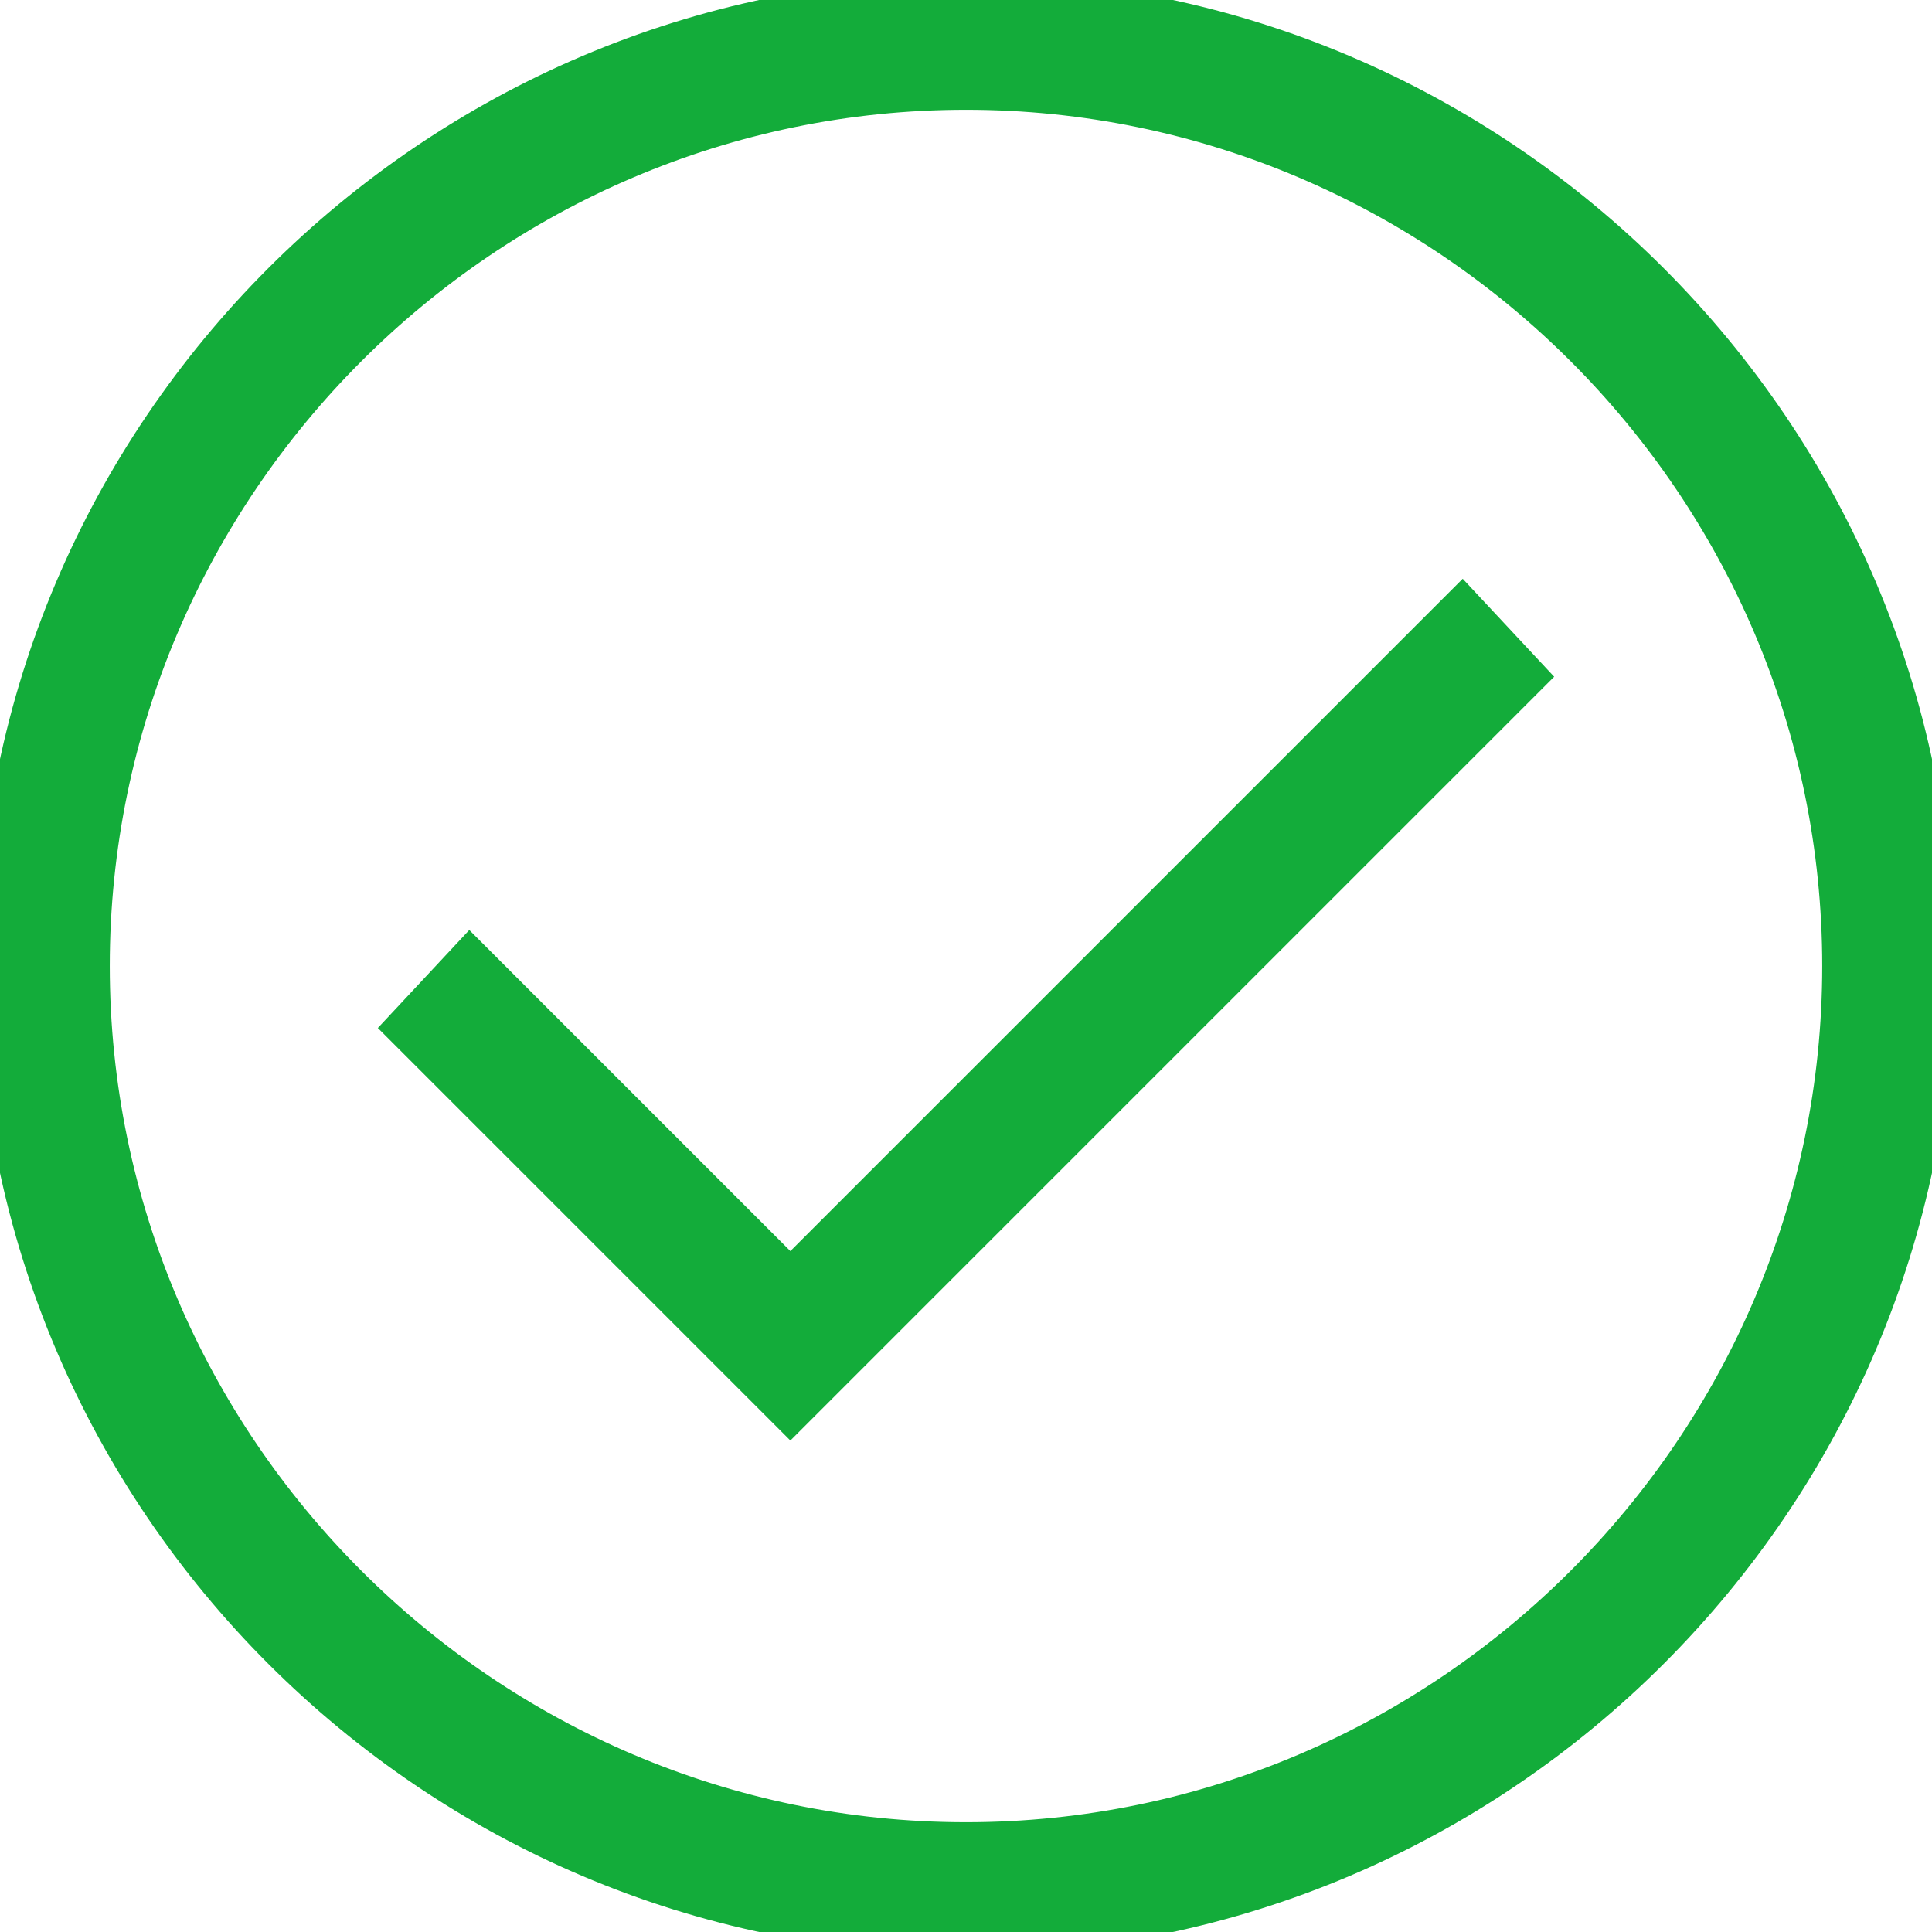
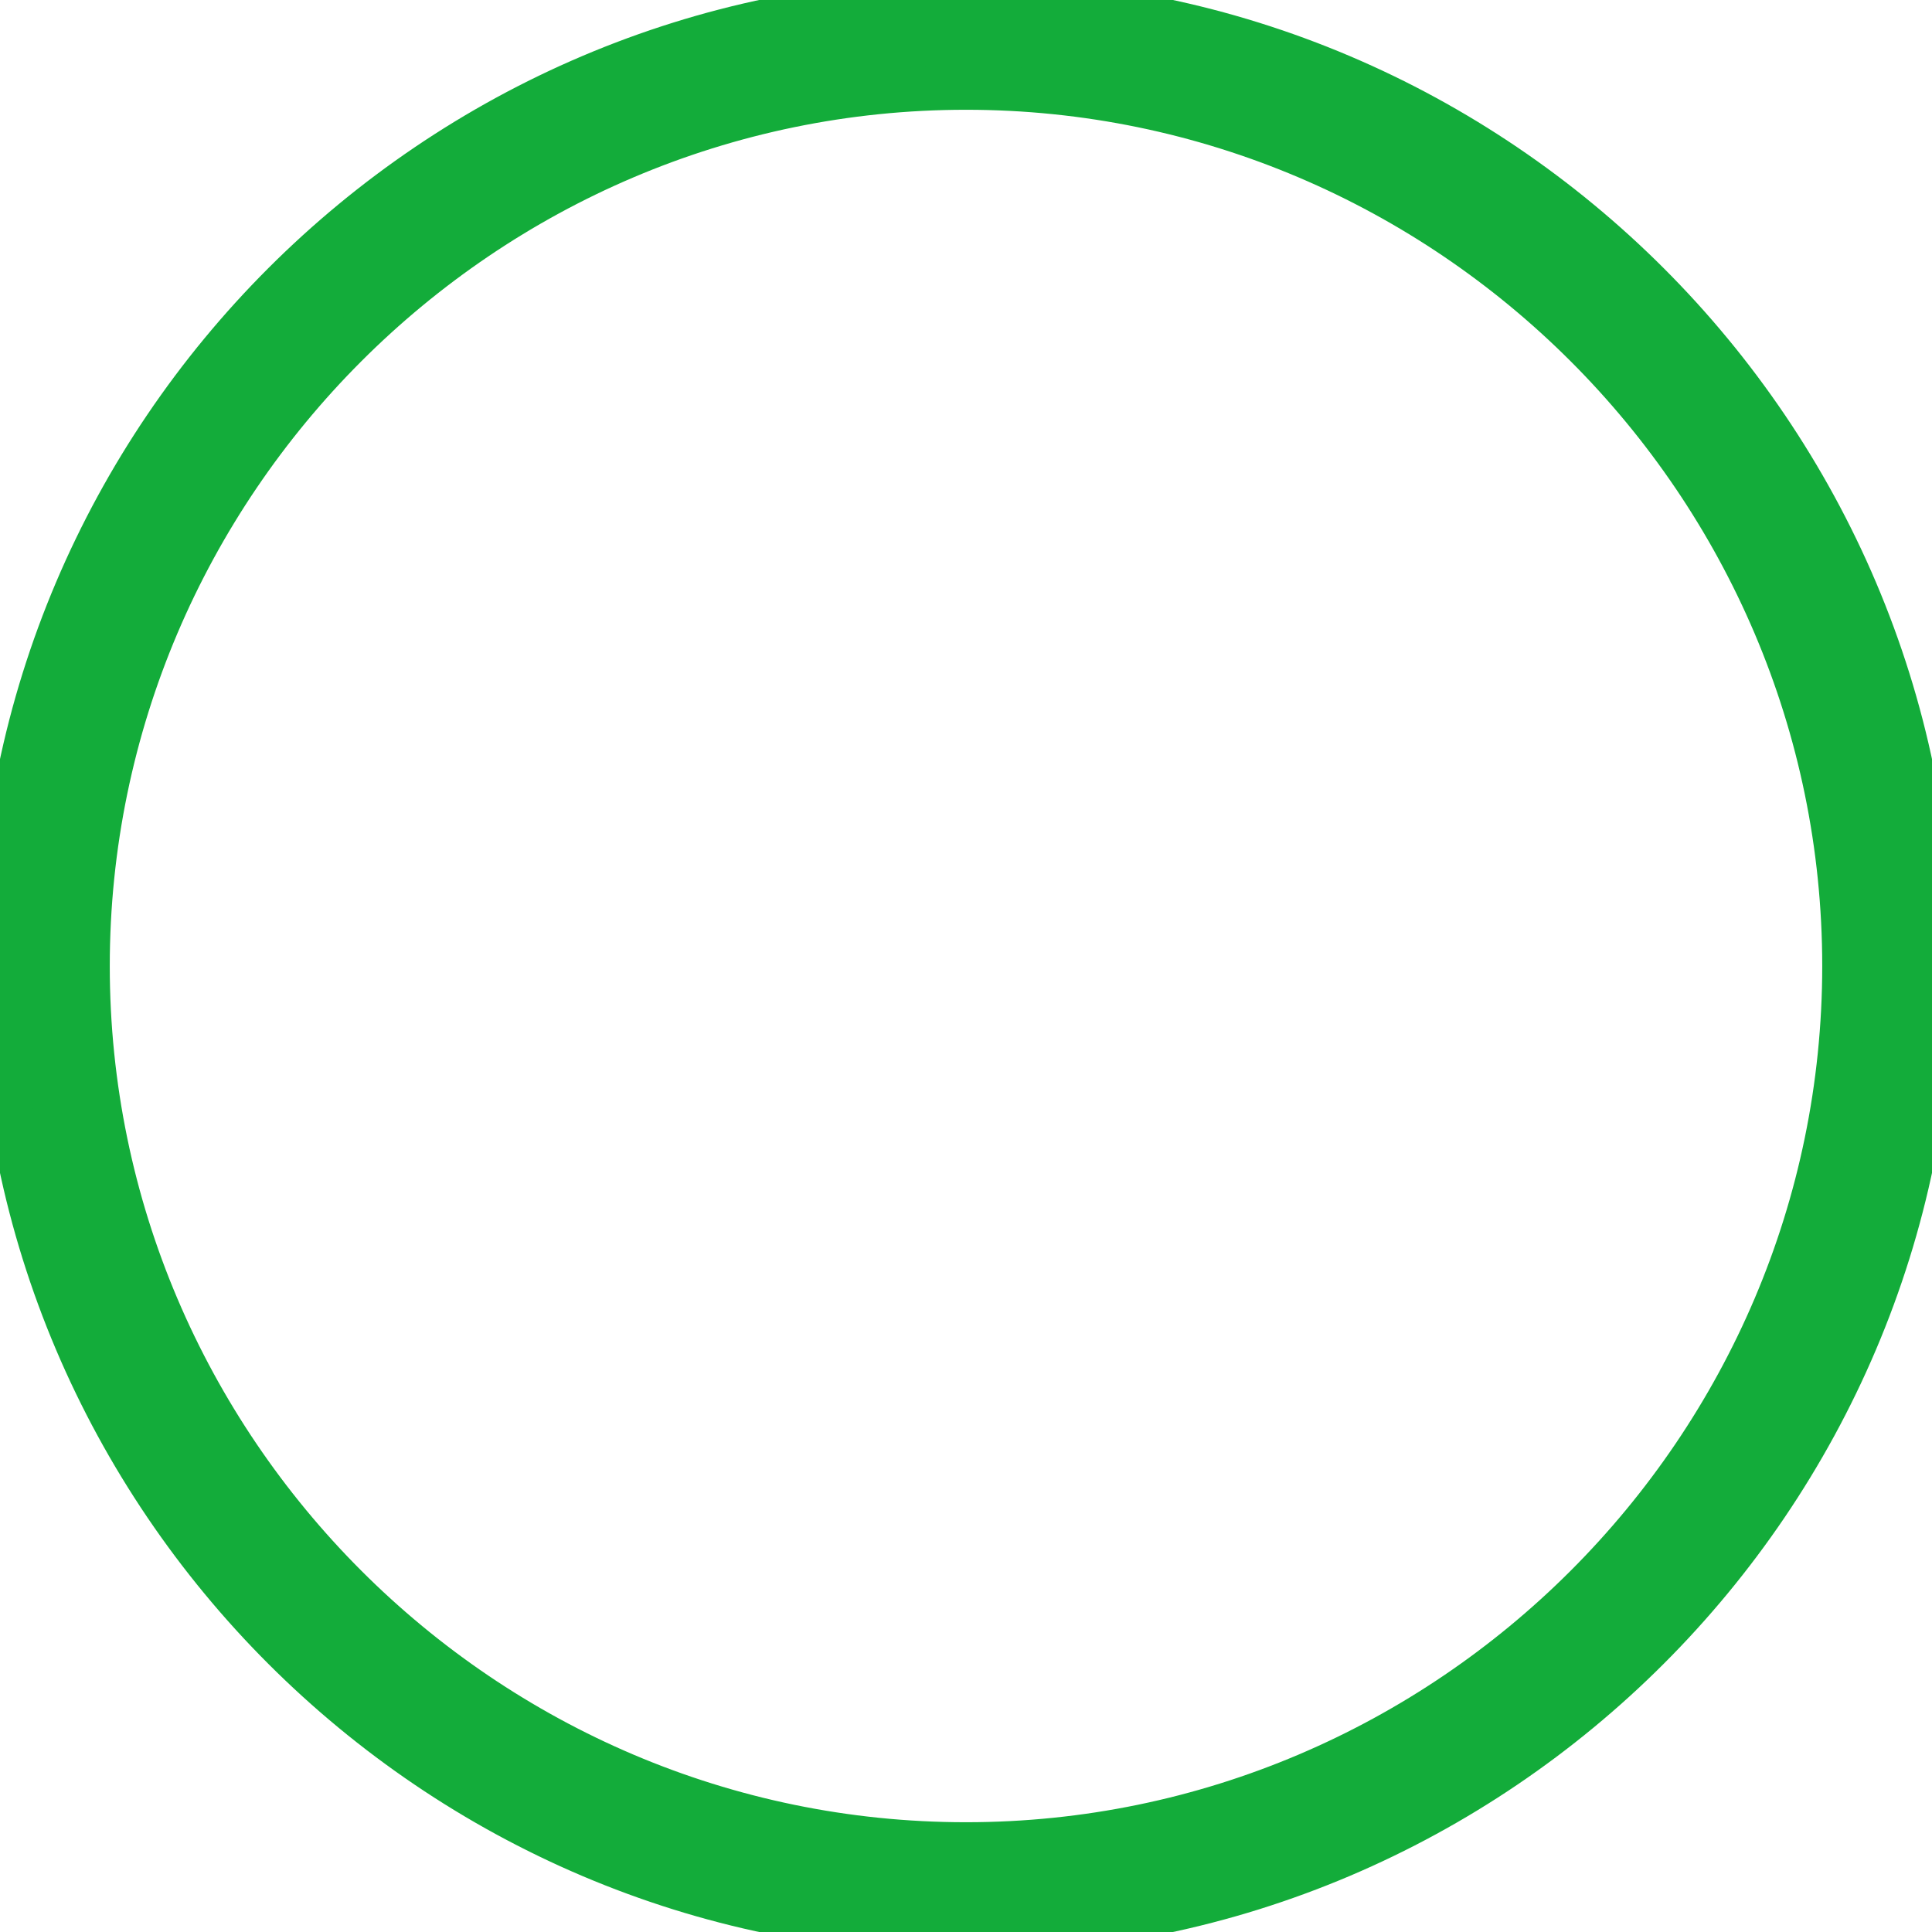
<svg xmlns="http://www.w3.org/2000/svg" version="1.1" id="Ebene_1" x="0px" y="0px" viewBox="0 0 44 44" style="enable-background:new 0 0 44 44;" xml:space="preserve">
  <style type="text/css">
	.st0{fill:#13AC3A;stroke:#13AC3A;stroke-miterlimit:10;}
</style>
  <path class="st0" d="M22,44C9.9,44,0,34.1,0,22S9.9,0,22,0s22,9.9,22,22S34.1,44,22,44z M22,2C11,2,2,11,2,22s9,20,20,20s20-9,20-20  S33,2,22,2z" />
-   <path class="st0" d="M18,32.1l-8.7-8.7l1.4-1.5l7.3,7.3l15.3-15.3l1.4,1.5L18,32.1z" />
</svg>